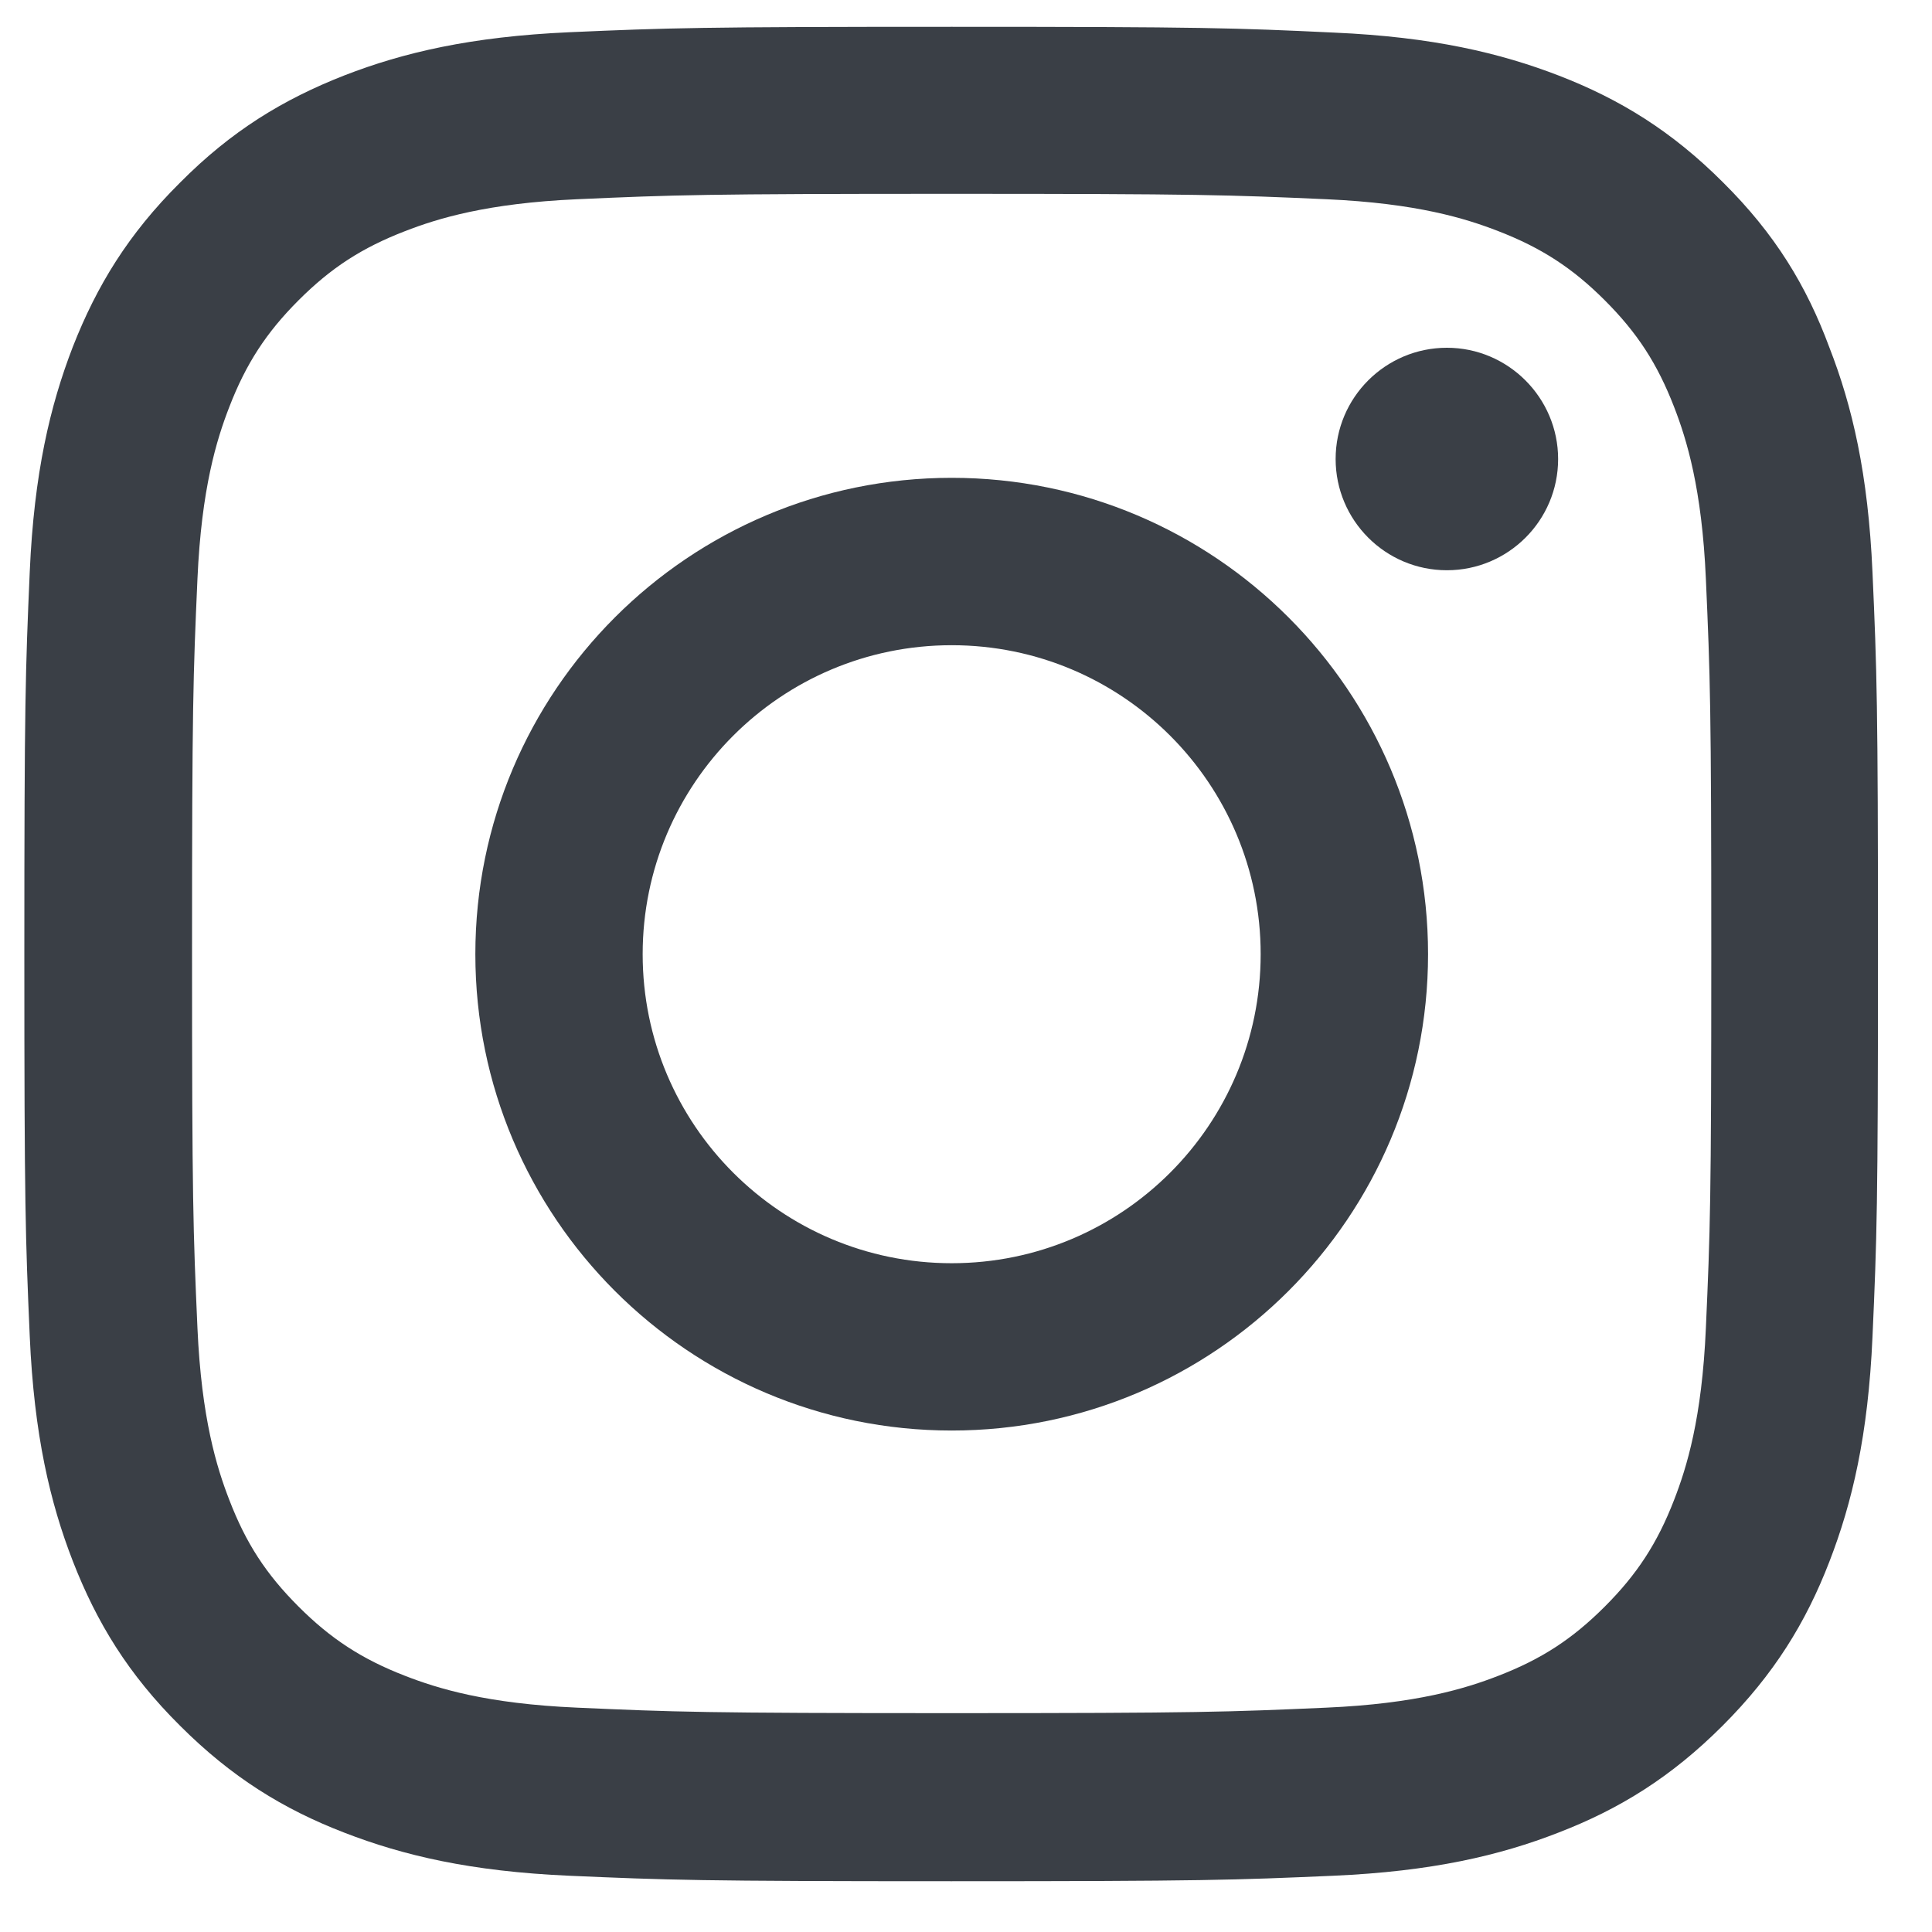
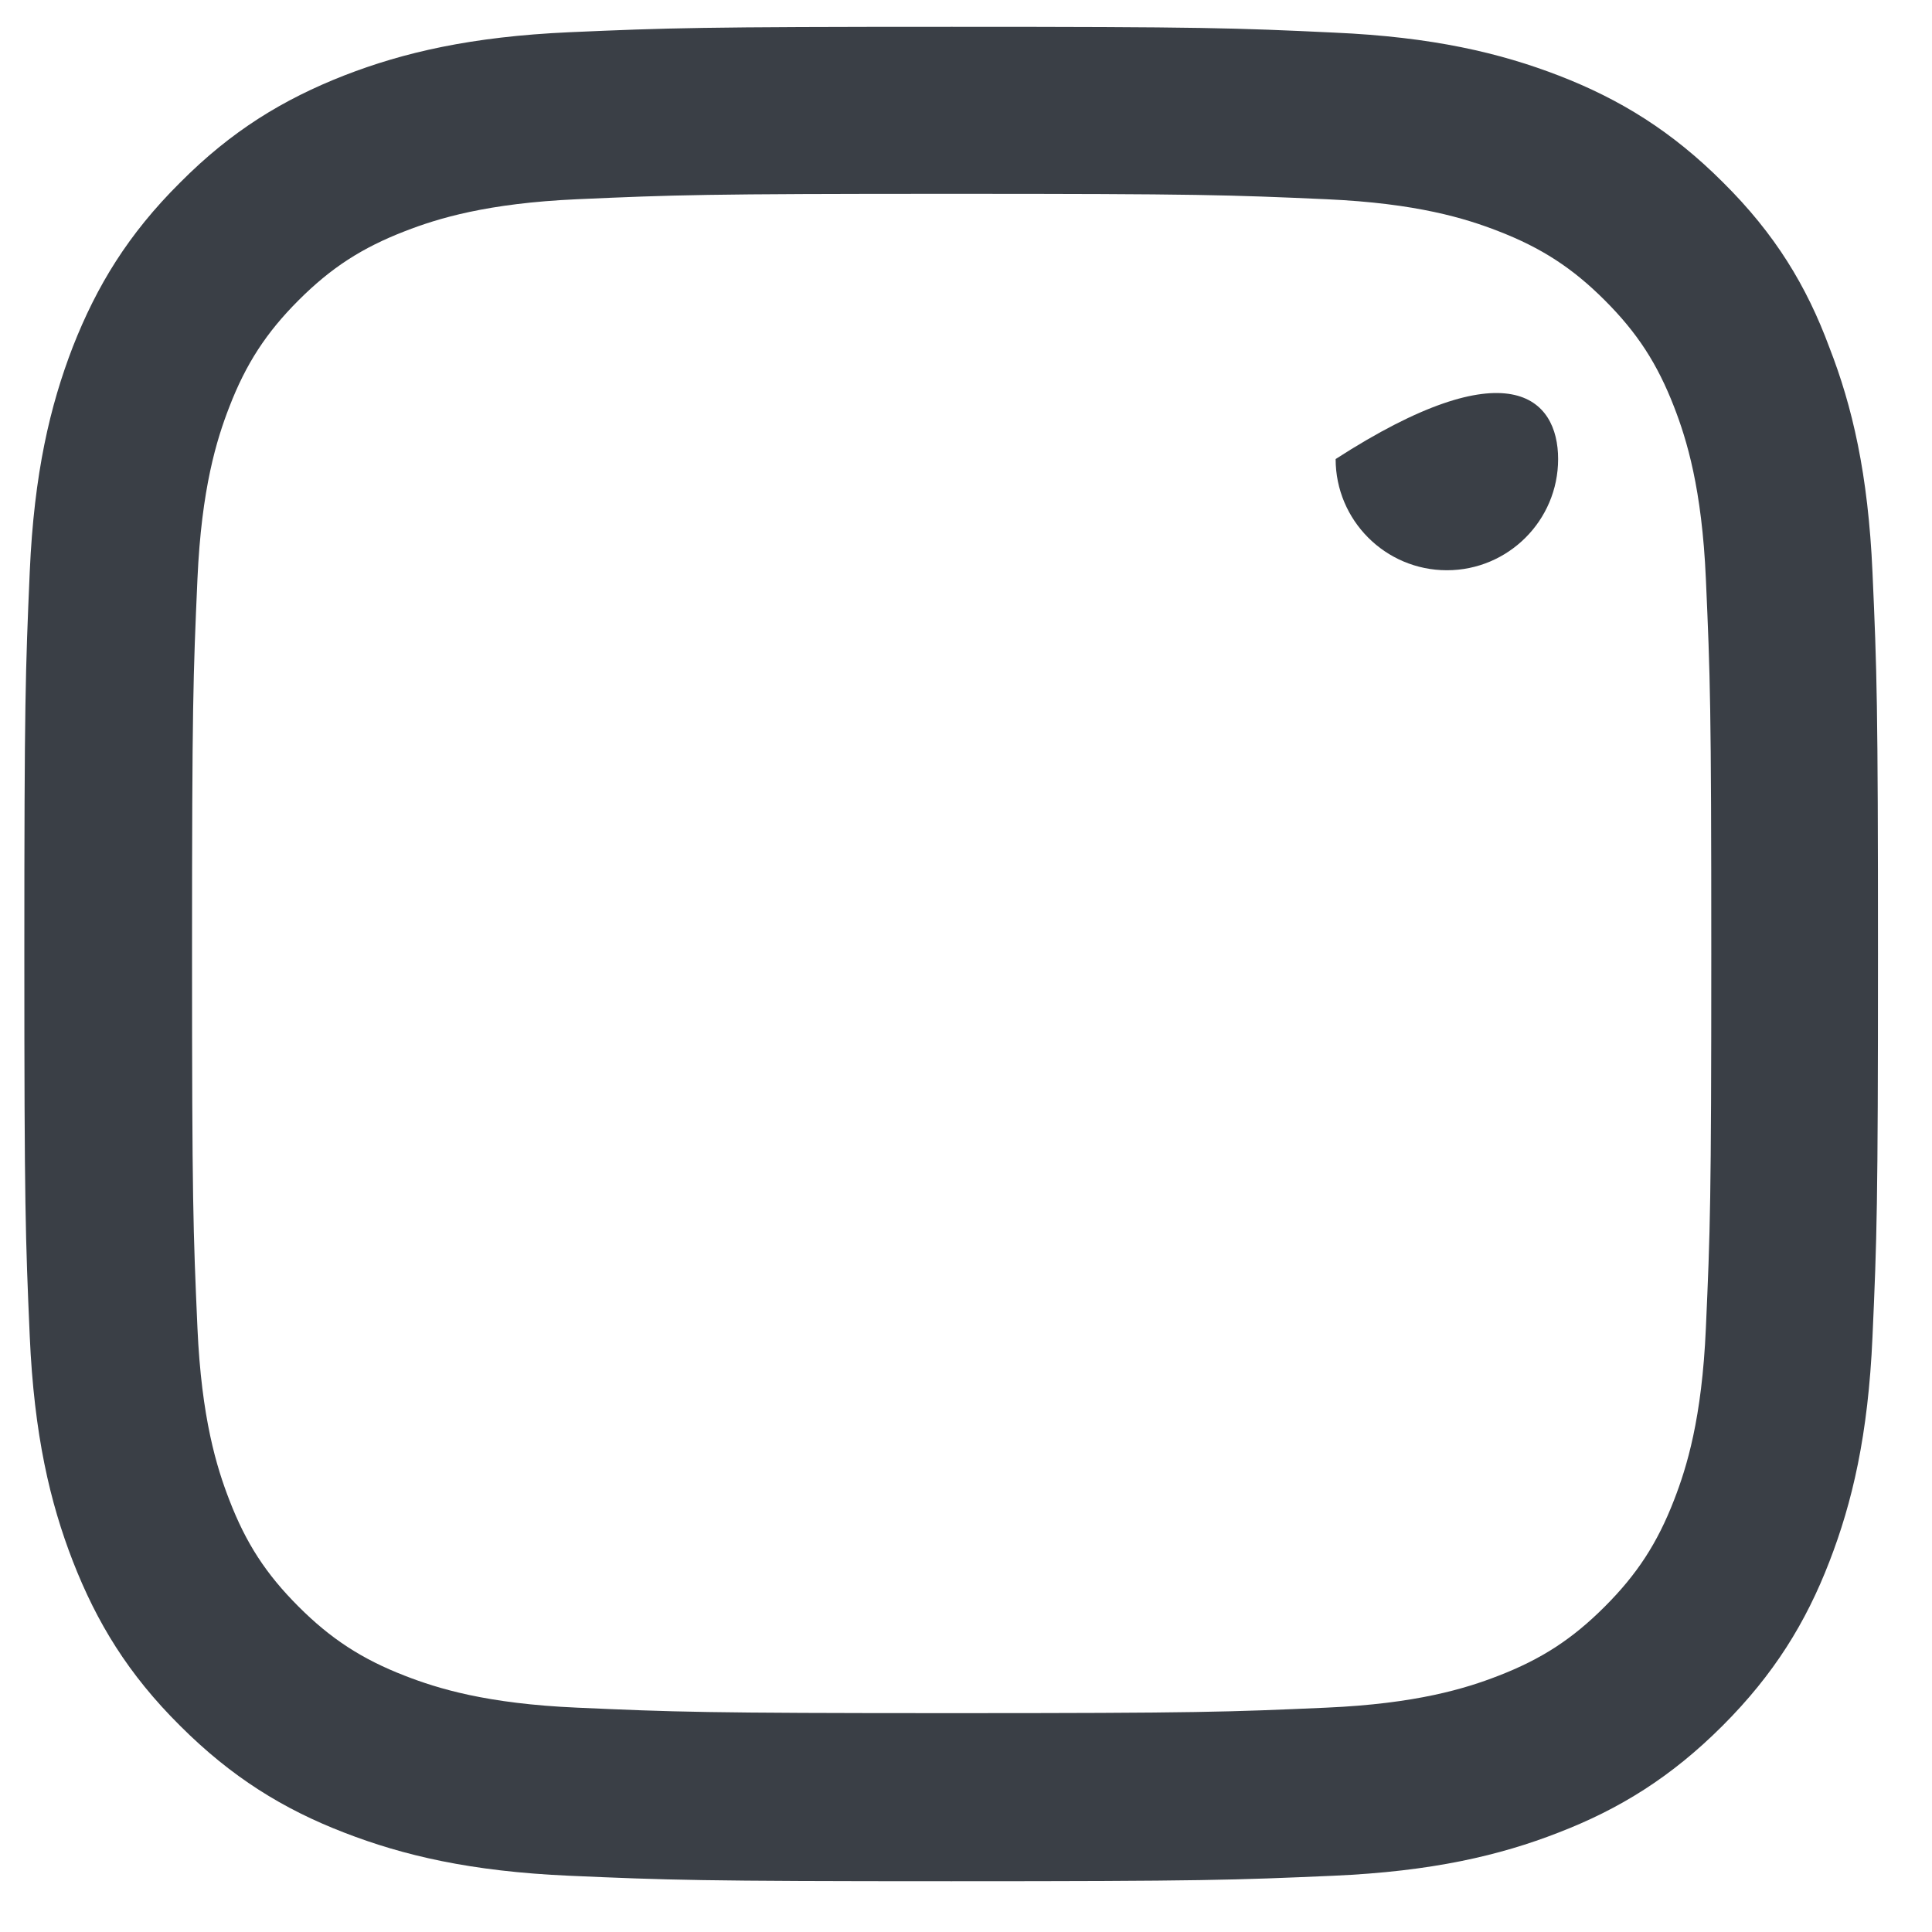
<svg xmlns="http://www.w3.org/2000/svg" width="25" height="25" viewBox="0 0 25 25" fill="none">
  <path d="M12.315 2.508C15.521 2.508 15.901 2.522 17.162 2.578C18.334 2.63 18.966 2.827 19.388 2.991C19.946 3.207 20.349 3.469 20.766 3.886C21.188 4.308 21.446 4.707 21.662 5.264C21.826 5.686 22.023 6.324 22.074 7.491C22.13 8.757 22.144 9.136 22.144 12.338C22.144 15.544 22.13 15.924 22.074 17.185C22.023 18.357 21.826 18.989 21.662 19.411C21.446 19.969 21.183 20.372 20.766 20.789C20.344 21.211 19.946 21.469 19.388 21.685C18.966 21.849 18.329 22.046 17.162 22.097C15.896 22.153 15.516 22.168 12.315 22.168C9.108 22.168 8.729 22.153 7.468 22.097C6.296 22.046 5.663 21.849 5.241 21.685C4.683 21.469 4.28 21.206 3.863 20.789C3.441 20.367 3.183 19.969 2.968 19.411C2.804 18.989 2.607 18.352 2.555 17.185C2.499 15.919 2.485 15.539 2.485 12.338C2.485 9.132 2.499 8.752 2.555 7.491C2.607 6.319 2.804 5.686 2.968 5.264C3.183 4.707 3.446 4.303 3.863 3.886C4.285 3.464 4.683 3.207 5.241 2.991C5.663 2.827 6.301 2.63 7.468 2.578C8.729 2.522 9.108 2.508 12.315 2.508ZM12.315 0.347C9.057 0.347 8.649 0.361 7.369 0.417C6.094 0.474 5.218 0.68 4.458 0.975C3.666 1.285 2.996 1.692 2.33 2.363C1.66 3.028 1.252 3.699 0.943 4.486C0.648 5.25 0.441 6.122 0.385 7.397C0.329 8.682 0.315 9.089 0.315 12.347C0.315 15.605 0.329 16.013 0.385 17.293C0.441 18.567 0.648 19.444 0.943 20.203C1.252 20.996 1.66 21.666 2.33 22.331C2.996 22.997 3.666 23.41 4.454 23.714C5.218 24.01 6.09 24.216 7.365 24.272C8.644 24.328 9.052 24.343 12.31 24.343C15.568 24.343 15.976 24.328 17.255 24.272C18.53 24.216 19.407 24.01 20.166 23.714C20.954 23.41 21.624 22.997 22.29 22.331C22.955 21.666 23.368 20.996 23.672 20.208C23.968 19.444 24.174 18.572 24.23 17.297C24.287 16.017 24.301 15.61 24.301 12.352C24.301 9.094 24.287 8.686 24.23 7.407C24.174 6.132 23.968 5.255 23.672 4.496C23.377 3.699 22.969 3.028 22.299 2.363C21.634 1.697 20.963 1.285 20.176 0.98C19.412 0.685 18.54 0.478 17.265 0.422C15.98 0.361 15.572 0.347 12.315 0.347Z" fill="#3A3F46" />
-   <path d="M12.315 6.183C8.912 6.183 6.151 8.944 6.151 12.347C6.151 15.75 8.912 18.511 12.315 18.511C15.718 18.511 18.479 15.75 18.479 12.347C18.479 8.944 15.718 6.183 12.315 6.183ZM12.315 16.346C10.107 16.346 8.316 14.555 8.316 12.347C8.316 10.139 10.107 8.349 12.315 8.349C14.523 8.349 16.313 10.139 16.313 12.347C16.313 14.555 14.523 16.346 12.315 16.346Z" fill="#3A3F46" />
-   <path d="M20.162 5.94C20.162 6.736 19.515 7.379 18.723 7.379C17.926 7.379 17.283 6.732 17.283 5.94C17.283 5.143 17.93 4.5 18.723 4.5C19.515 4.5 20.162 5.147 20.162 5.94Z" fill="#3A3F46" />
+   <path d="M20.162 5.94C20.162 6.736 19.515 7.379 18.723 7.379C17.926 7.379 17.283 6.732 17.283 5.94C19.515 4.5 20.162 5.147 20.162 5.94Z" fill="#3A3F46" />
</svg>